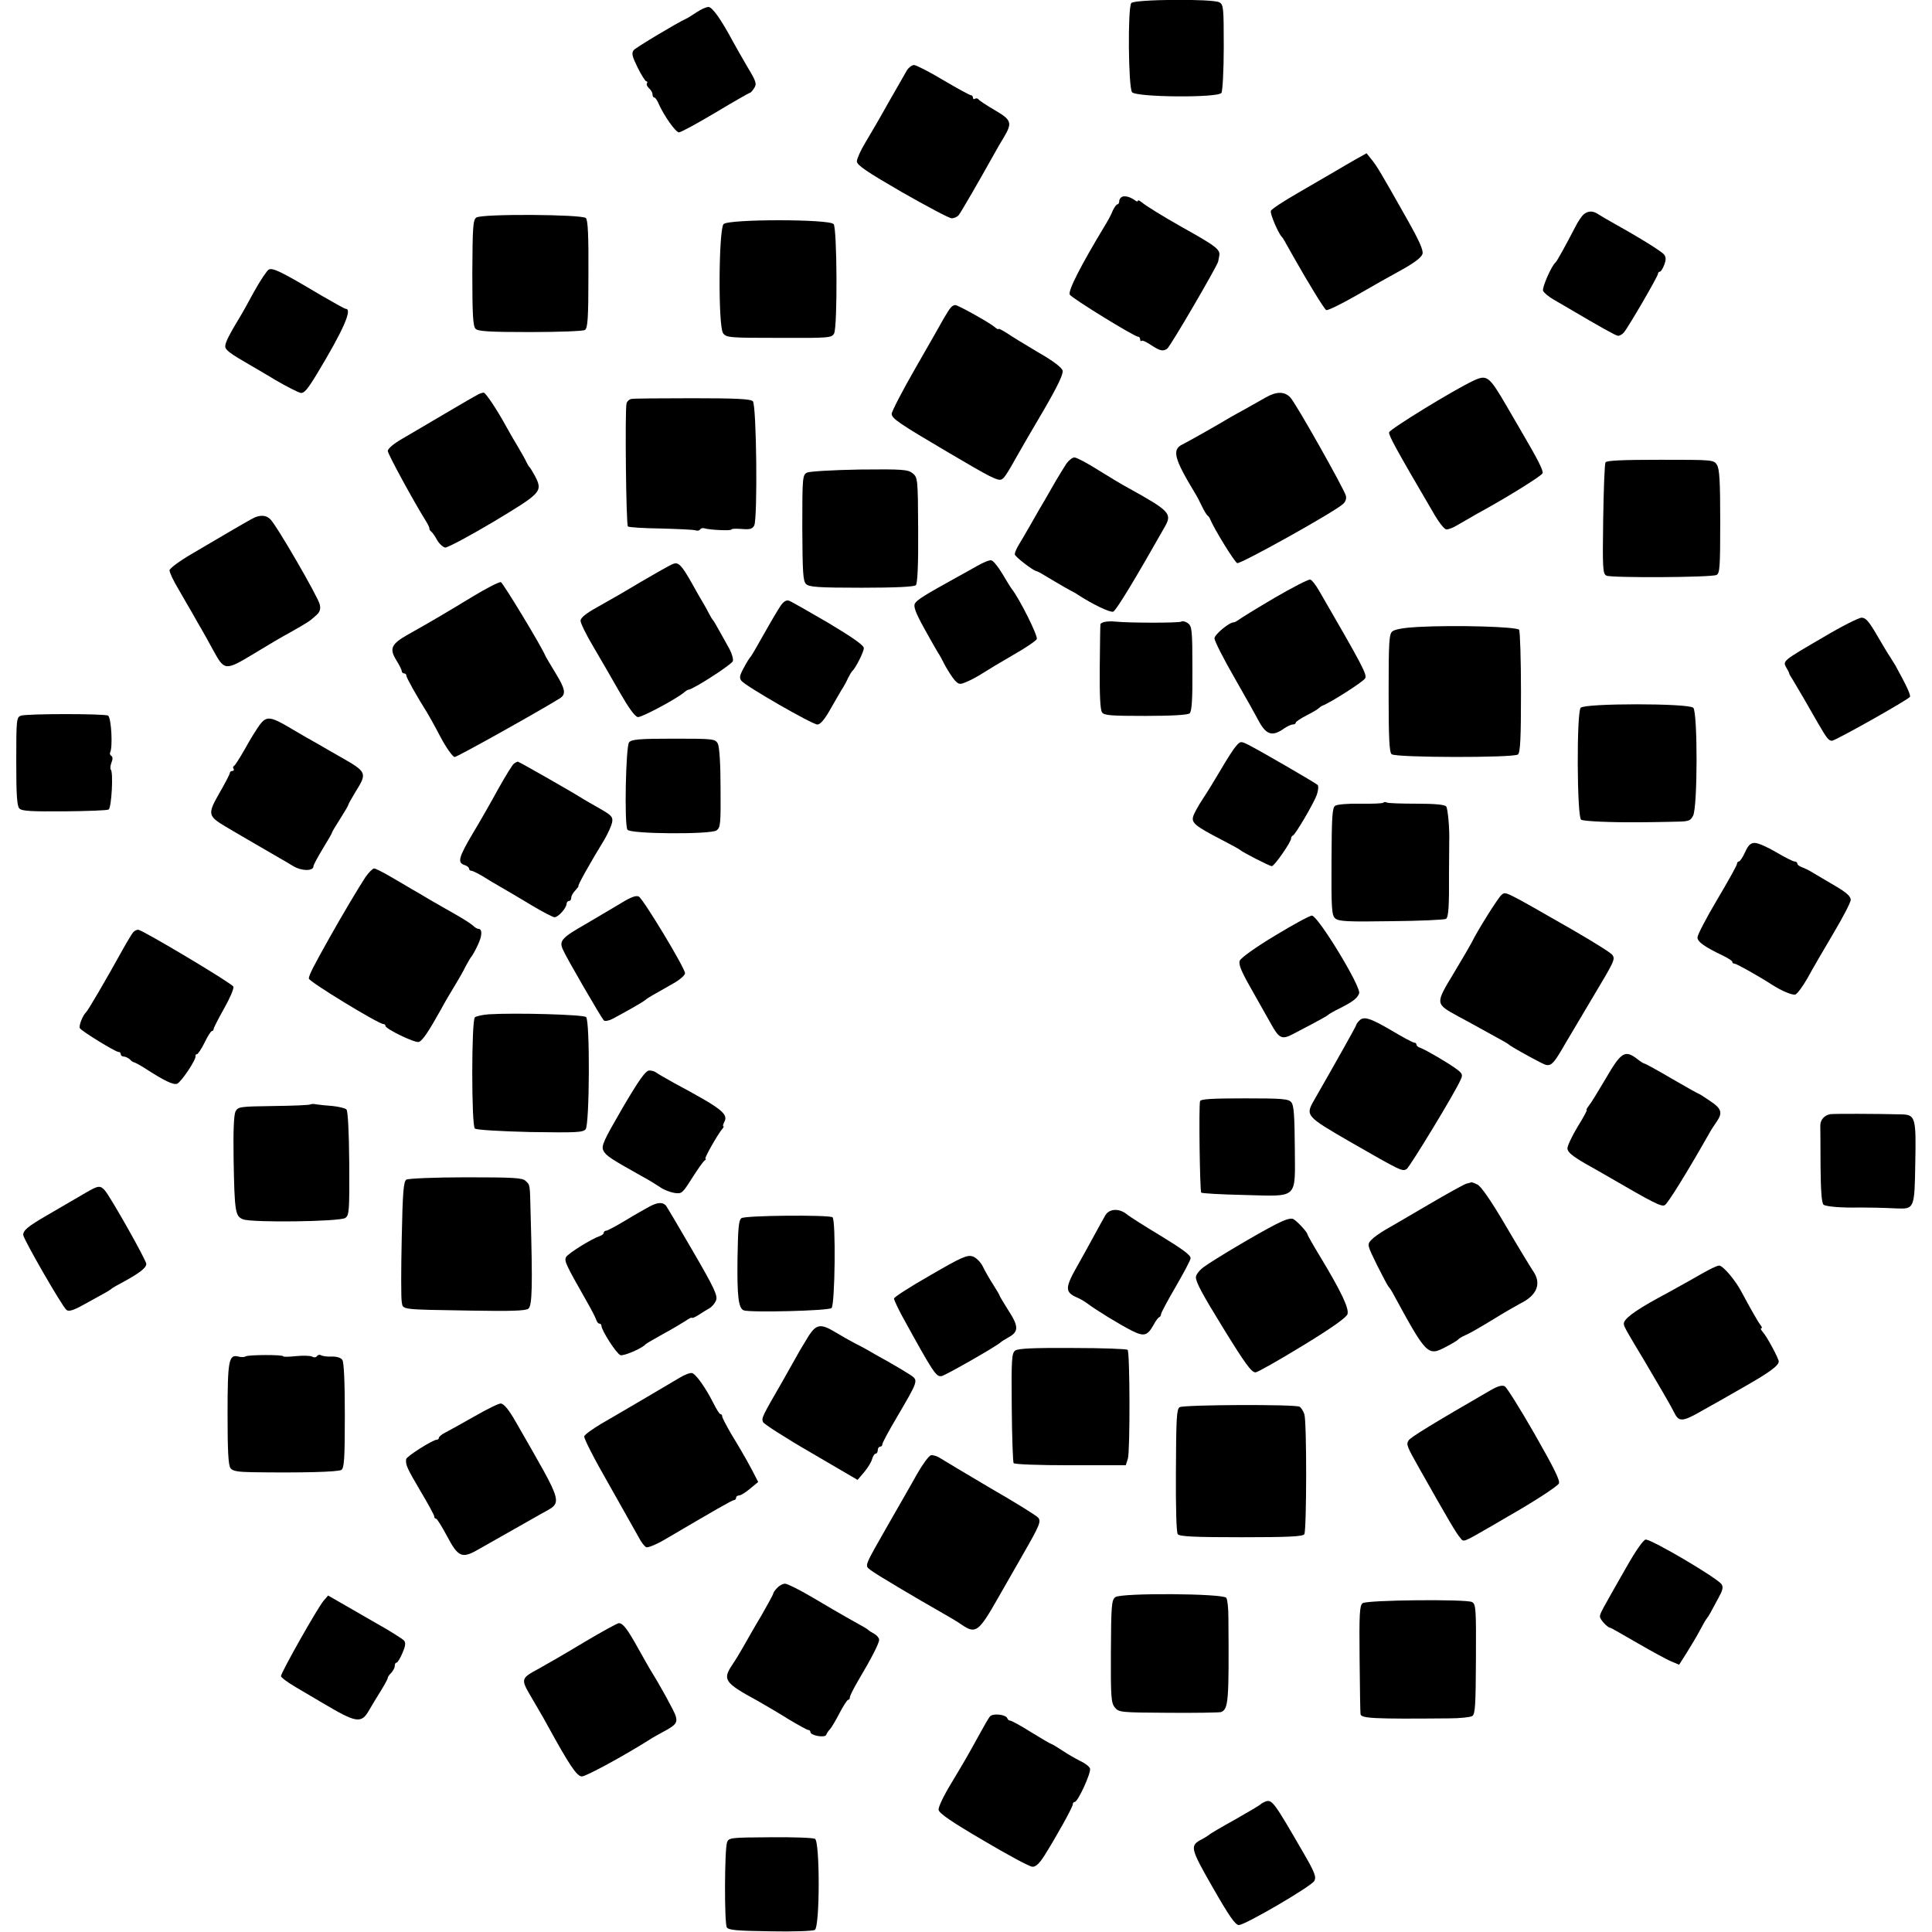
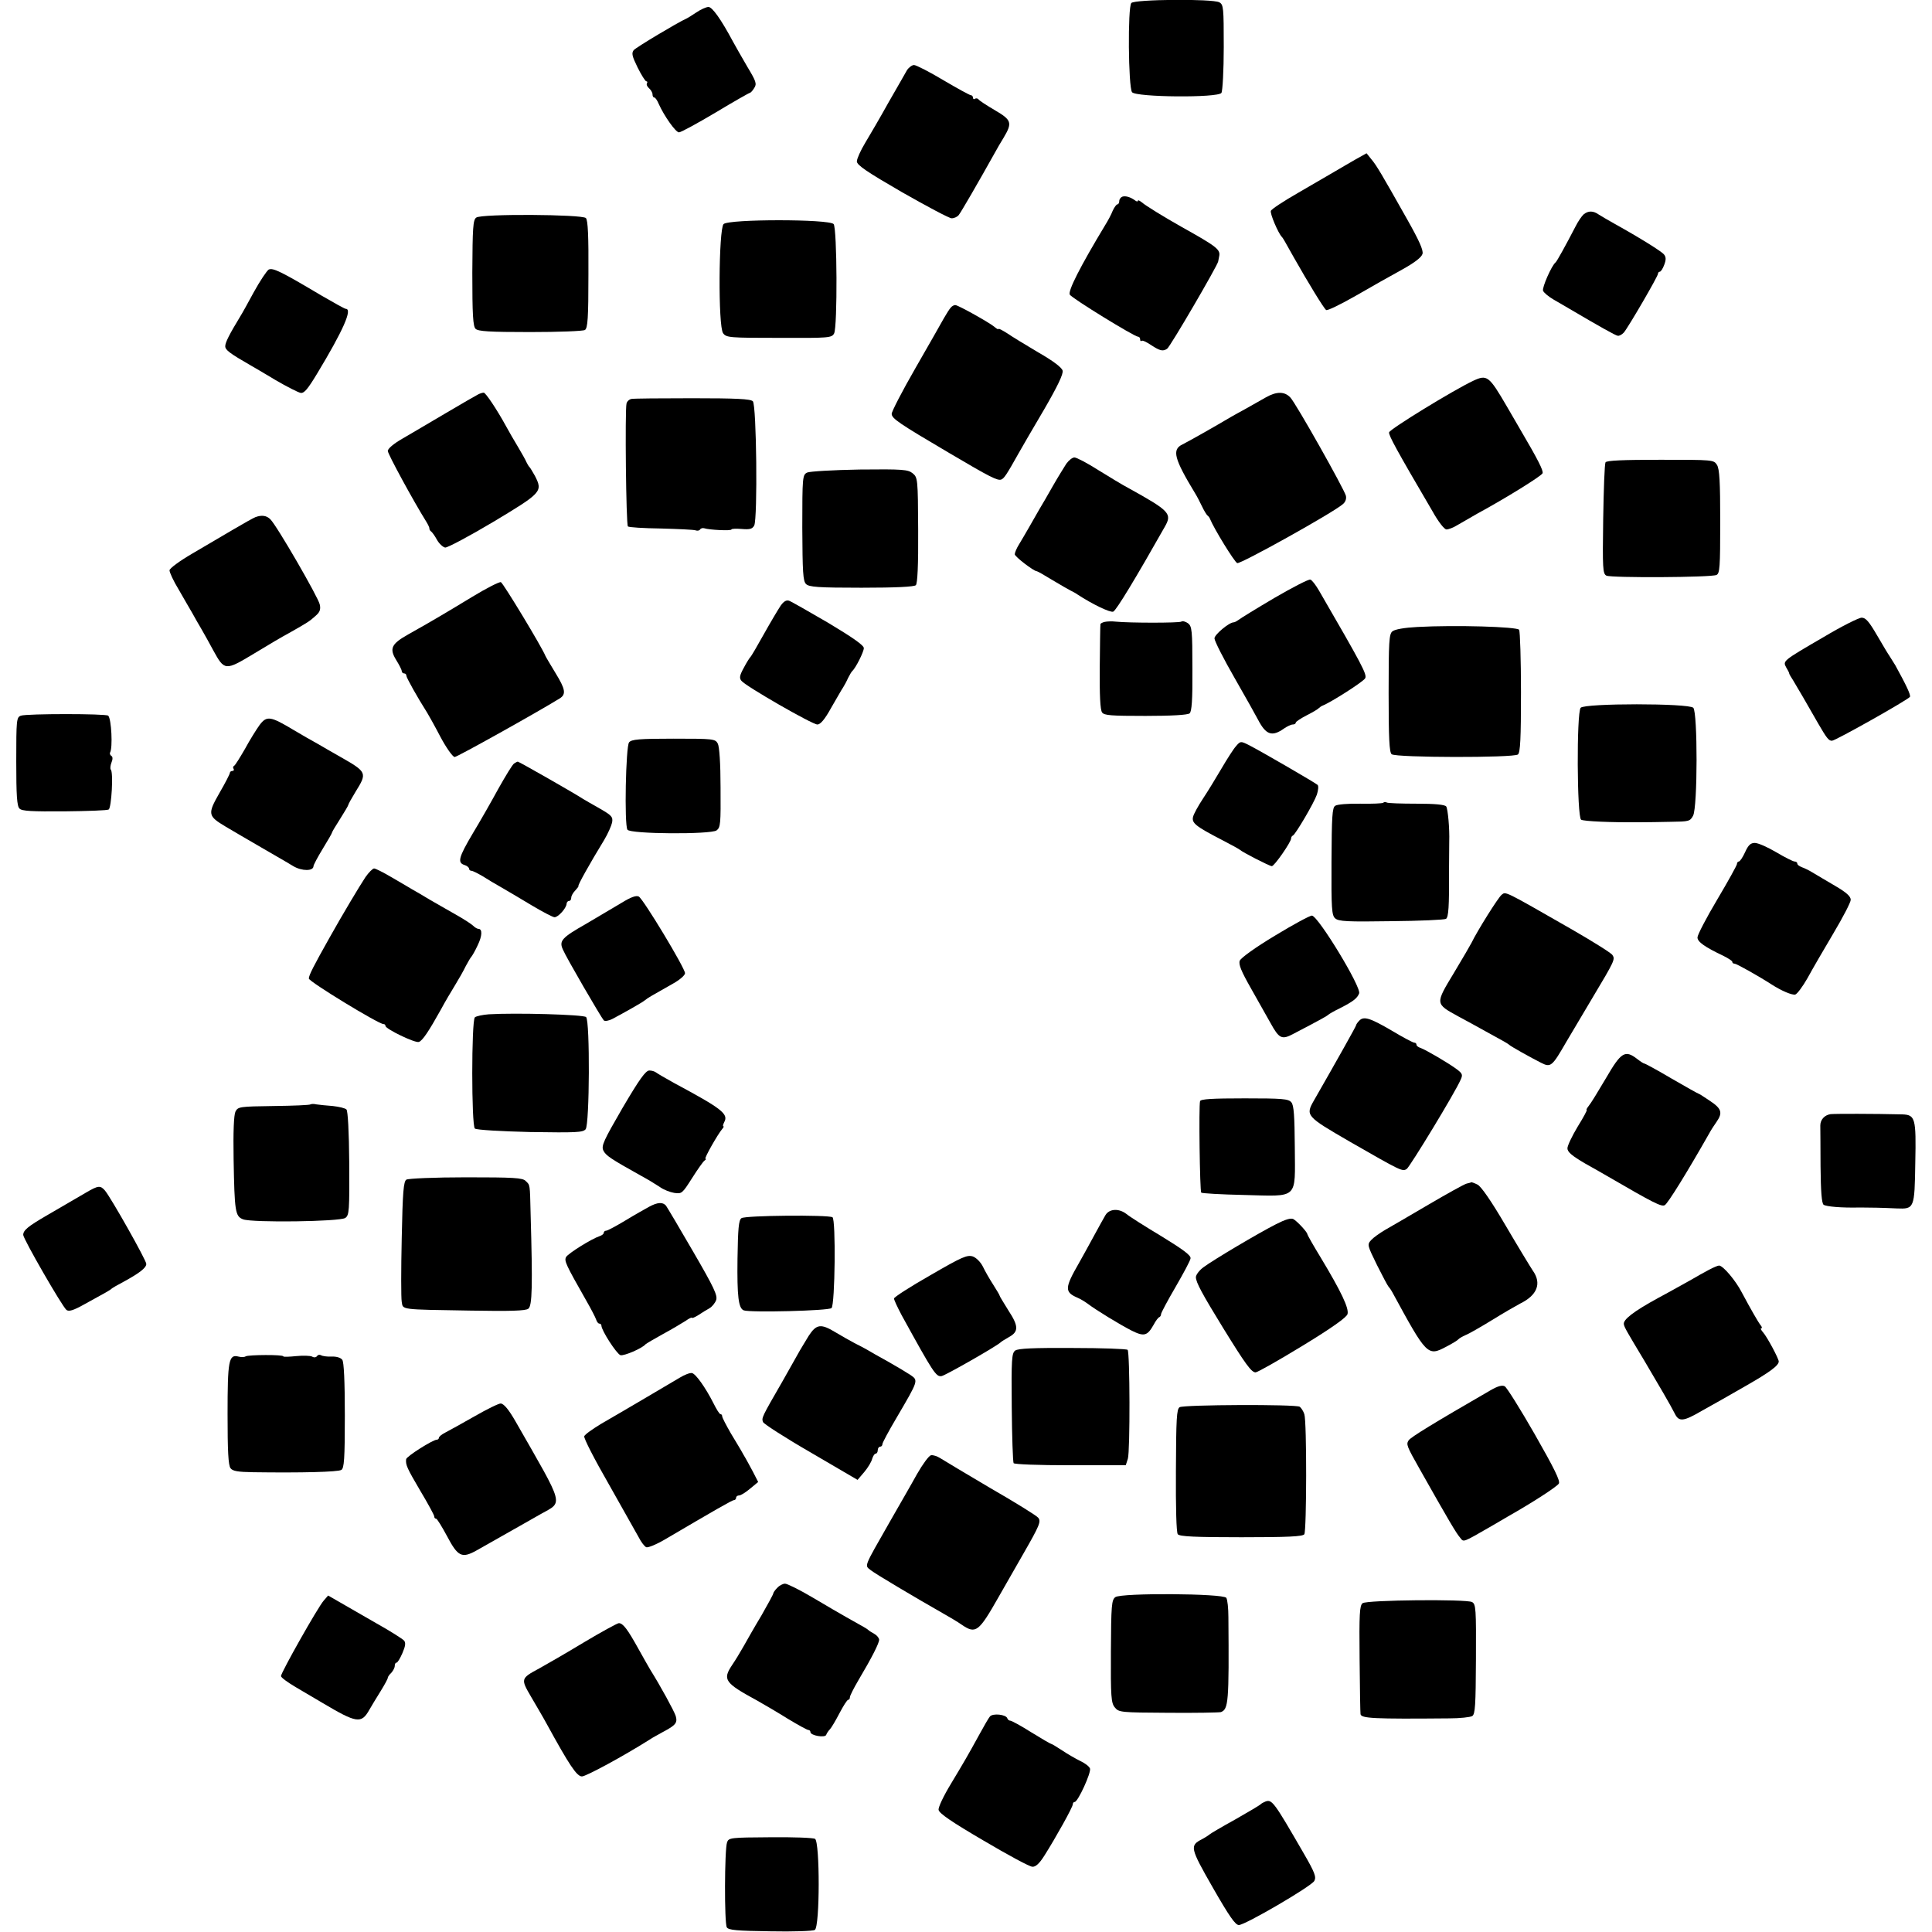
<svg xmlns="http://www.w3.org/2000/svg" version="1.0" width="832pt" height="832pt" viewBox="0 0 832 832" preserveAspectRatio="xMidYMid meet">
  <g transform="translate(0,832) scale(0.1,-0.1)" fill="#000000" stroke="none">
    <path d="M4872 8307 c-16 -18 -13 -362 3 -384 17 -22 371 -25 385 -3 5 8 10 97 10 197 0 170 -1 183 -19 193 -30 16 -366 13 -379 -3z" />
    <path d="M2998 8266 c-19 -13 -39 -25 -44 -27 -34 -15 -215 -123 -225 -135 -10 -13 -7 -26 17 -75 16 -32 33 -59 37 -59 5 0 6 -4 3 -9 -3 -5 1 -14 9 -21 8 -7 15 -19 15 -26 0 -8 3 -14 8 -14 4 0 13 -13 19 -28 24 -53 73 -122 87 -122 8 0 78 38 157 85 78 47 145 85 148 85 3 0 12 9 19 21 12 18 8 29 -30 92 -23 40 -51 88 -61 107 -53 99 -90 150 -106 150 -10 0 -34 -11 -53 -24z" />
    <path d="M3906 8018 c-7 -13 -43 -75 -79 -138 -35 -63 -81 -142 -101 -175 -20 -33 -36 -69 -36 -80 0 -16 43 -45 195 -133 107 -61 203 -112 213 -112 11 0 24 6 30 13 9 10 88 147 155 267 10 19 28 49 39 67 38 64 35 76 -37 118 -36 21 -68 42 -71 47 -3 4 -10 6 -15 3 -5 -4 -9 -1 -9 4 0 6 -4 11 -9 11 -5 0 -58 29 -119 65 -60 36 -117 65 -126 65 -8 0 -22 -10 -30 -22z" />
    <path d="M5835 7632 c-27 -16 -68 -39 -91 -53 -22 -13 -91 -53 -153 -89 -63 -36 -116 -71 -118 -78 -5 -11 32 -97 47 -112 5 -5 9 -12 52 -89 60 -106 130 -221 139 -226 5 -4 62 24 127 61 64 37 154 88 200 113 54 30 84 53 88 68 4 16 -15 58 -67 150 -110 195 -131 231 -154 258 l-20 25 -50 -28z" />
    <path d="M4833 7473 c-7 -3 -13 -11 -13 -19 0 -8 -4 -14 -8 -14 -4 0 -13 -12 -20 -27 -6 -16 -21 -44 -33 -63 -108 -179 -161 -284 -152 -299 10 -16 278 -181 294 -181 5 0 9 -5 9 -12 0 -6 3 -9 6 -6 3 4 22 -5 41 -18 38 -25 51 -28 69 -16 13 8 217 358 220 376 1 6 3 16 4 21 7 30 -8 42 -160 127 -78 44 -156 92 -172 106 -10 8 -18 12 -18 7 0 -4 -6 -3 -12 2 -19 14 -41 21 -55 16z" />
    <path d="M6820 7397 c-8 -7 -24 -30 -35 -52 -42 -81 -80 -150 -86 -155 -17 -13 -59 -109 -54 -122 3 -8 24 -26 47 -39 23 -13 53 -31 67 -39 124 -73 198 -115 208 -116 6 -1 18 5 26 14 20 24 147 242 147 253 0 5 4 9 8 9 4 0 13 13 19 30 8 21 8 33 -1 44 -10 13 -101 70 -216 134 -25 14 -54 31 -65 38 -24 17 -45 17 -65 1z" />
    <path d="M2051 7383 c-14 -10 -16 -42 -17 -238 0 -181 3 -230 14 -241 11 -11 60 -14 235 -14 122 0 228 4 236 9 12 8 15 51 15 240 1 162 -2 233 -11 242 -16 16 -450 19 -472 2z" />
    <path d="M3116 7355 c-21 -22 -24 -441 -2 -470 14 -19 27 -20 241 -20 215 -1 227 0 237 19 15 29 13 452 -2 471 -19 22 -452 22 -474 0z" />
    <path d="M1157 7159 c-8 -5 -37 -48 -64 -97 -26 -48 -52 -95 -58 -104 -48 -79 -65 -113 -65 -129 0 -16 18 -30 112 -84 9 -5 57 -33 105 -62 48 -28 97 -53 108 -55 15 -2 30 16 70 82 113 187 154 280 124 280 -4 0 -51 26 -106 58 -173 103 -208 120 -226 111z" />
    <path d="M4095 6996 c-6 -6 -19 -27 -30 -46 -10 -19 -66 -116 -122 -214 -57 -99 -103 -188 -103 -198 0 -20 29 -40 248 -169 176 -104 208 -120 224 -114 12 5 22 19 74 112 13 23 62 108 110 189 58 100 84 154 80 168 -3 13 -41 42 -104 78 -54 32 -115 69 -135 83 -21 13 -37 22 -37 18 0 -3 -8 1 -17 9 -21 18 -153 92 -168 94 -6 1 -15 -4 -20 -10z" />
    <path d="M6344 6680 c-85 -40 -359 -208 -362 -222 -2 -13 31 -74 187 -340 25 -45 51 -78 60 -78 9 0 30 8 46 18 17 10 55 32 85 49 127 69 278 163 283 175 4 11 -19 57 -93 183 -10 17 -37 64 -61 105 -77 132 -85 138 -145 110z" />
    <path d="M2060 6622 c-8 -4 -71 -40 -140 -81 -69 -41 -153 -90 -187 -110 -37 -21 -63 -43 -63 -53 0 -13 111 -217 166 -305 8 -13 14 -26 13 -29 0 -4 3 -10 8 -13 4 -3 16 -19 25 -36 9 -16 25 -31 35 -33 10 -1 104 49 208 111 208 125 213 130 179 197 -11 19 -21 37 -25 40 -3 3 -8 12 -12 20 -3 8 -20 38 -36 65 -17 28 -40 68 -52 90 -37 68 -88 145 -96 144 -5 0 -15 -3 -23 -7z" />
    <path d="M5450 6608 c-19 -11 -57 -32 -83 -47 -26 -14 -56 -31 -65 -36 -60 -36 -191 -110 -210 -119 -46 -22 -36 -61 55 -211 7 -11 20 -36 29 -55 9 -19 20 -37 24 -40 4 -3 9 -9 11 -15 17 -42 105 -185 117 -190 14 -5 413 217 455 254 11 9 16 23 13 36 -8 30 -214 396 -239 423 -25 27 -60 27 -107 0z" />
    <path d="M2719 6602 c-10 -2 -19 -11 -21 -20 -7 -29 -2 -522 6 -529 4 -4 68 -8 143 -9 74 -2 141 -5 149 -8 7 -3 16 -1 19 4 3 5 11 7 18 5 20 -7 117 -12 117 -5 0 3 20 4 44 2 35 -3 46 0 54 15 15 30 10 519 -6 535 -10 10 -71 13 -260 13 -136 0 -254 -1 -263 -3z" />
    <path d="M4592 6323 c-10 -16 -37 -59 -58 -96 -21 -38 -48 -83 -58 -100 -10 -18 -30 -52 -44 -77 -14 -25 -34 -58 -44 -75 -10 -16 -18 -35 -18 -42 0 -10 82 -73 95 -73 3 0 33 -17 67 -38 35 -21 70 -41 78 -45 8 -4 22 -11 30 -17 64 -42 141 -79 154 -74 13 5 98 146 223 367 31 55 20 67 -157 165 -25 13 -84 49 -131 78 -47 30 -93 54 -102 54 -9 0 -24 -12 -35 -27z" />
    <path d="M6914 6329 c-4 -7 -8 -117 -10 -245 -3 -212 -2 -235 14 -243 21 -10 450 -8 474 3 14 7 16 32 16 229 0 173 -3 227 -14 245 -14 22 -17 22 -244 22 -161 0 -231 -3 -236 -11z" />
    <path d="M3476 6285 c-20 -10 -21 -18 -21 -238 1 -191 3 -229 16 -242 13 -13 51 -16 239 -16 148 0 227 4 234 11 7 7 11 85 10 237 -1 222 -2 227 -24 245 -20 16 -42 18 -228 16 -115 -2 -215 -8 -226 -13z" />
    <path d="M1100 6093 c-8 -3 -51 -27 -95 -53 -44 -26 -124 -73 -177 -104 -55 -32 -98 -64 -98 -72 0 -9 17 -46 39 -82 21 -37 48 -83 59 -102 10 -19 29 -51 40 -70 11 -19 34 -60 50 -90 49 -89 51 -90 177 -14 59 36 127 76 150 88 78 44 89 51 113 73 19 16 24 28 19 50 -6 30 -185 340 -213 367 -16 16 -37 19 -64 9z" />
-     <path d="M4210 5884 c-25 -14 -67 -38 -95 -53 -132 -73 -166 -94 -175 -110 -7 -13 3 -40 40 -107 27 -49 54 -96 59 -104 6 -8 20 -34 32 -58 13 -23 31 -51 41 -62 17 -18 22 -19 51 -6 18 7 49 24 69 37 20 13 80 49 132 79 53 30 98 61 101 68 5 14 -73 171 -108 216 -5 6 -23 36 -41 66 -18 30 -39 56 -47 57 -8 2 -34 -9 -59 -23z" />
-     <path d="M2900 5892 c-13 -4 -87 -46 -230 -131 -19 -11 -65 -37 -102 -58 -45 -25 -68 -44 -68 -56 0 -10 24 -60 54 -110 30 -51 81 -139 114 -197 39 -68 66 -106 79 -108 16 -2 166 78 200 107 7 6 15 11 18 11 18 0 186 108 191 123 3 9 -5 36 -19 60 -13 23 -32 58 -43 77 -10 19 -21 37 -24 40 -3 3 -11 16 -18 30 -7 14 -18 34 -25 45 -7 11 -29 50 -49 86 -42 74 -56 89 -78 81z" />
    <path d="M5488 5745 c-78 -46 -148 -89 -155 -95 -7 -5 -16 -10 -20 -10 -20 0 -83 -53 -83 -69 0 -11 39 -88 88 -173 48 -84 93 -164 100 -178 34 -65 60 -74 112 -37 13 9 30 17 37 17 7 0 13 3 13 8 0 4 21 18 48 32 26 13 49 27 52 31 3 3 10 8 15 10 38 15 177 104 184 118 9 16 -13 57 -199 378 -14 24 -30 45 -37 47 -6 3 -76 -33 -155 -79z" />
    <path d="M2034 5750 c-109 -66 -162 -98 -276 -162 -73 -41 -82 -61 -52 -110 13 -21 24 -42 24 -48 0 -5 5 -10 10 -10 6 0 10 -4 10 -10 0 -8 45 -89 90 -160 5 -8 31 -54 56 -102 26 -49 54 -88 62 -88 11 0 358 194 452 252 29 18 25 40 -18 110 -21 35 -41 68 -43 73 -15 38 -182 314 -192 318 -7 2 -62 -26 -123 -63z" />
    <path d="M3362 5712 c-10 -15 -43 -70 -72 -122 -29 -52 -55 -97 -59 -100 -3 -3 -16 -23 -28 -46 -18 -33 -20 -44 -10 -56 18 -23 305 -188 327 -188 13 0 32 22 60 73 23 39 45 79 51 87 5 8 15 26 21 40 7 14 15 27 18 30 15 13 50 83 50 99 0 12 -47 45 -152 108 -84 49 -161 93 -170 96 -12 4 -23 -3 -36 -21z" />
    <path d="M7854 5577 c-177 -103 -177 -103 -162 -131 7 -11 13 -23 13 -26 0 -3 8 -16 17 -30 14 -23 65 -110 108 -186 36 -62 45 -74 59 -74 15 0 327 176 336 189 4 8 -14 47 -63 136 -10 16 -21 34 -25 40 -4 5 -28 45 -53 88 -35 60 -49 77 -67 77 -12 0 -86 -37 -163 -83z" />
    <path d="M4758 5642 c-10 -2 -19 -7 -19 -10 -1 -4 -2 -87 -3 -186 -1 -120 2 -183 10 -194 9 -13 39 -15 187 -15 112 0 181 4 190 11 9 8 13 55 12 192 0 166 -2 183 -19 196 -10 7 -23 11 -29 7 -10 -6 -222 -6 -282 0 -16 2 -38 1 -47 -1z" />
    <path d="M6104 5620 c-56 -3 -97 -10 -108 -19 -14 -12 -16 -44 -16 -266 0 -194 3 -255 13 -263 18 -15 526 -16 544 -1 10 9 13 67 13 268 0 141 -4 262 -8 269 -9 13 -274 21 -438 12z" />
    <path d="M6807 5272 c-18 -22 -16 -470 2 -482 13 -7 127 -12 251 -11 30 0 92 1 136 2 77 1 82 2 95 26 20 36 20 446 1 465 -20 20 -468 20 -485 0z" />
    <path d="M90 5238 c-19 -7 -20 -17 -20 -197 0 -146 3 -193 14 -203 10 -11 53 -13 194 -12 99 1 185 4 190 8 12 7 21 161 9 172 -3 3 -2 17 3 30 6 14 6 26 -1 29 -5 4 -7 10 -5 14 12 20 6 145 -8 159 -10 9 -351 9 -376 0z" />
    <path d="M1118 5198 c-13 -18 -42 -64 -63 -103 -22 -38 -43 -72 -47 -73 -4 -2 -6 -8 -2 -13 3 -5 0 -9 -5 -9 -6 0 -11 -4 -11 -8 0 -5 -20 -44 -45 -87 -52 -91 -50 -99 27 -145 29 -17 60 -35 68 -40 42 -24 128 -75 155 -90 17 -10 47 -27 68 -40 37 -22 87 -22 87 0 0 5 18 39 40 75 22 36 40 67 40 70 0 3 16 29 35 59 19 30 35 57 35 60 0 3 14 28 31 56 51 82 50 85 -66 151 -33 19 -69 39 -80 46 -11 7 -27 15 -35 20 -8 4 -46 26 -85 49 -100 60 -116 63 -147 22z" />
    <path d="M2709 5123 c-14 -17 -21 -354 -7 -376 11 -19 359 -21 384 -3 17 13 18 29 17 184 0 104 -5 177 -12 190 -11 20 -19 21 -190 21 -149 0 -182 -3 -192 -16z" />
    <path d="M5323 5107 c-11 -12 -39 -56 -63 -97 -24 -41 -60 -100 -80 -130 -20 -30 -39 -65 -42 -77 -7 -27 10 -41 122 -99 41 -21 77 -41 80 -44 9 -9 127 -70 137 -70 11 0 83 104 83 119 0 5 3 11 8 13 11 5 90 139 103 176 6 19 8 37 3 42 -10 9 -237 141 -295 171 -36 18 -37 18 -56 -4z" />
    <path d="M2214 5032 c-7 -4 -36 -52 -67 -107 -30 -55 -80 -143 -111 -194 -61 -103 -67 -126 -36 -136 11 -3 20 -11 20 -16 0 -5 5 -9 10 -9 6 0 27 -11 48 -23 20 -13 57 -35 82 -49 25 -14 83 -49 130 -77 47 -28 91 -51 98 -51 16 0 51 39 52 58 0 6 5 12 10 12 6 0 10 6 10 14 0 8 8 22 18 32 9 10 15 18 13 18 -5 1 48 96 111 199 16 27 31 61 34 75 4 24 -1 30 -53 60 -32 18 -65 37 -73 42 -33 22 -275 160 -280 160 -3 0 -10 -4 -16 -8z" />
    <path d="M5957 4863 c-4 -3 -48 -5 -99 -4 -51 1 -100 -3 -108 -9 -13 -8 -15 -47 -16 -240 -1 -204 1 -232 16 -245 15 -13 51 -15 241 -12 123 1 230 6 236 10 11 7 14 53 13 202 0 28 1 118 1 130 2 57 -6 142 -13 152 -6 8 -49 12 -128 12 -66 0 -124 2 -128 5 -5 3 -12 3 -15 -1z" />
    <path d="M7515 4650 c-10 -22 -22 -40 -27 -40 -4 0 -8 -5 -8 -11 0 -5 -38 -74 -85 -153 -47 -79 -85 -152 -85 -163 0 -19 31 -41 113 -80 20 -10 37 -21 37 -25 0 -5 4 -8 10 -8 8 0 101 -52 160 -90 42 -27 87 -46 101 -43 8 2 32 34 53 71 20 37 70 123 111 192 41 69 75 134 75 145 0 15 -19 32 -67 60 -38 22 -81 48 -98 58 -16 10 -38 20 -47 23 -10 4 -18 10 -18 15 0 5 -5 9 -12 9 -6 0 -42 18 -79 40 -37 22 -78 40 -92 40 -18 0 -28 -9 -42 -40z" />
    <path d="M1574 4543 c-26 -39 -100 -163 -156 -263 -68 -121 -88 -160 -88 -174 0 -13 300 -196 321 -196 5 0 9 -3 9 -8 0 -13 128 -75 144 -69 16 6 42 45 95 140 17 32 45 79 61 105 16 26 37 63 46 82 10 19 21 37 24 40 3 3 16 25 27 49 20 41 21 71 3 71 -5 0 -15 6 -22 13 -7 7 -42 30 -78 50 -36 20 -85 49 -110 63 -25 15 -58 35 -75 44 -16 10 -58 34 -92 54 -34 20 -66 36 -72 36 -6 0 -23 -17 -37 -37z" />
    <path d="M6467 4467 c-14 -10 -106 -157 -130 -207 -4 -8 -38 -67 -76 -130 -81 -134 -81 -132 19 -187 36 -19 88 -48 117 -64 81 -44 98 -54 103 -59 6 -6 91 -54 137 -77 41 -21 47 -16 108 90 27 45 78 132 114 192 94 157 97 164 85 182 -5 9 -84 58 -174 110 -295 169 -285 164 -303 150z" />
    <path d="M2675 4431 c-33 -20 -102 -60 -152 -90 -104 -59 -116 -73 -99 -110 14 -34 165 -293 176 -305 5 -5 21 -2 37 6 49 26 128 70 141 81 12 10 28 19 120 71 29 16 52 36 52 45 0 22 -180 320 -199 330 -11 6 -34 -2 -76 -28z" />
    <path d="M5491 4291 c-85 -51 -147 -96 -152 -108 -6 -16 6 -45 48 -119 31 -55 68 -121 84 -149 38 -69 49 -74 101 -46 119 62 143 76 148 81 3 3 25 16 50 28 57 29 75 43 83 64 10 27 -175 331 -203 335 -8 1 -80 -38 -159 -86z" />
-     <path d="M574 4306 c-5 -6 -26 -40 -46 -76 -69 -125 -149 -262 -158 -270 -14 -13 -32 -59 -26 -68 8 -13 153 -102 166 -102 6 0 10 -4 10 -10 0 -5 6 -10 13 -10 7 0 19 -6 26 -12 6 -7 15 -13 19 -13 4 -1 25 -12 47 -26 85 -55 122 -72 138 -66 17 7 84 106 79 120 -1 4 2 7 6 7 4 0 19 22 33 50 13 27 27 50 32 50 4 0 7 4 7 9 0 4 20 44 45 88 25 44 43 86 40 94 -5 14 -386 241 -409 245 -6 1 -16 -4 -22 -10z" />
    <path d="M2105 3952 c-27 -2 -54 -8 -60 -13 -15 -15 -15 -467 0 -479 7 -6 114 -12 238 -15 198 -3 227 -2 239 12 17 21 19 466 2 483 -11 11 -305 19 -419 12z" />
    <path d="M5853 3924 c-7 -7 -13 -16 -13 -19 0 -4 -79 -145 -181 -323 -38 -66 -35 -69 153 -178 223 -128 227 -130 246 -118 14 10 209 330 232 384 10 21 8 27 -16 45 -36 27 -134 84 -156 92 -10 3 -18 9 -18 14 0 5 -4 9 -10 9 -5 0 -49 23 -97 52 -94 55 -121 63 -140 42z" />
    <path d="M6916 3677 c-33 -56 -66 -110 -74 -119 -8 -10 -12 -18 -9 -18 3 0 -14 -32 -39 -72 -24 -40 -44 -82 -44 -93 0 -16 19 -32 77 -66 43 -24 85 -48 95 -54 196 -114 233 -133 247 -125 13 6 99 146 191 308 8 15 23 38 33 52 26 38 21 56 -29 89 -25 17 -47 31 -49 31 -2 0 -54 29 -116 65 -61 36 -114 65 -118 65 -3 0 -17 9 -31 20 -52 40 -69 29 -134 -83z" />
    <path d="M2681 3549 c-81 -140 -92 -163 -83 -183 10 -22 33 -37 162 -109 30 -16 67 -39 82 -49 15 -11 43 -22 61 -25 33 -5 35 -3 77 63 24 38 48 72 54 76 6 4 8 8 4 8 -7 0 52 104 72 128 6 6 8 12 5 12 -3 0 -1 8 4 18 19 35 -11 58 -214 167 -38 21 -74 42 -79 46 -6 5 -19 9 -30 9 -16 -1 -42 -37 -115 -161z" />
    <path d="M5168 3578 c-6 -19 -1 -388 5 -394 3 -3 85 -8 182 -10 240 -6 222 -22 221 205 -1 135 -4 182 -15 194 -12 15 -39 17 -201 17 -141 0 -189 -3 -192 -12z" />
    <path d="M1337 3564 c-3 -3 -74 -6 -158 -7 -148 -2 -154 -3 -165 -24 -7 -15 -10 -85 -8 -205 4 -227 7 -246 41 -259 41 -15 417 -10 440 6 17 12 18 31 17 235 -1 138 -6 226 -12 232 -6 6 -32 12 -59 15 -26 2 -58 5 -70 7 -12 3 -23 2 -26 0z" />
    <path d="M7883 3522 c-26 -4 -44 -24 -44 -49 0 -10 1 -89 1 -175 1 -109 5 -159 13 -166 11 -8 76 -14 157 -12 41 0 97 -1 158 -4 76 -3 77 -1 80 197 4 192 0 206 -56 208 -121 3 -291 3 -309 1z" />
    <path d="M1750 3240 c-12 -8 -16 -51 -20 -253 -3 -134 -3 -257 0 -273 6 -35 -11 -33 297 -38 170 -3 236 -1 248 8 17 12 19 95 10 411 -3 127 -2 121 -21 139 -13 14 -51 16 -257 16 -135 0 -249 -5 -257 -10z" />
    <path d="M6316 3223 c-11 -3 -85 -44 -165 -91 -80 -47 -164 -96 -187 -109 -22 -13 -49 -32 -59 -43 -18 -20 -17 -22 25 -108 24 -48 46 -89 49 -92 3 -3 11 -14 17 -25 149 -274 152 -277 233 -234 25 13 48 27 51 31 3 4 17 12 30 18 14 5 66 35 115 65 50 31 104 62 121 71 74 36 94 87 55 142 -10 15 -63 102 -117 194 -62 106 -107 171 -122 177 -12 6 -24 10 -25 10 -1 -1 -11 -4 -21 -6z" />
    <path d="M370 3184 c-52 -30 -80 -47 -170 -99 -79 -46 -100 -63 -100 -83 0 -17 167 -307 186 -323 10 -8 29 -3 77 24 95 52 111 61 117 67 3 3 25 16 50 29 70 38 100 61 100 78 0 16 -152 285 -178 316 -20 23 -29 22 -82 -9z" />
    <path d="M2795 3123 c-16 -9 -63 -35 -102 -59 -40 -24 -77 -44 -83 -44 -5 0 -10 -4 -10 -9 0 -5 -8 -11 -17 -14 -36 -12 -135 -74 -145 -90 -9 -17 -3 -30 89 -192 19 -33 37 -68 40 -77 3 -10 9 -18 14 -18 5 0 9 -4 9 -9 0 -20 65 -121 82 -127 15 -4 93 29 108 47 3 3 37 23 75 44 39 21 82 47 98 57 15 11 27 16 27 13 0 -3 12 2 28 12 15 10 36 23 47 29 11 6 24 22 29 35 7 20 -9 54 -99 209 -59 102 -112 191 -117 198 -14 16 -36 15 -73 -5z" />
    <path d="M4761 3088 c-7 -12 -30 -53 -51 -92 -21 -39 -50 -91 -64 -116 -61 -106 -62 -124 -7 -148 15 -6 35 -19 46 -27 34 -26 137 -89 188 -115 54 -27 68 -23 95 25 9 17 20 32 25 33 4 2 7 8 7 13 0 5 28 58 62 116 34 59 64 114 65 124 2 13 -32 38 -125 95 -70 42 -138 85 -151 96 -32 25 -73 23 -90 -4z" />
    <path d="M3193 3074 c-12 -8 -15 -45 -17 -175 -2 -162 4 -213 27 -222 28 -10 366 -2 378 10 15 15 19 382 4 391 -18 11 -377 8 -392 -4z" />
    <path d="M5495 3048 c-75 -38 -269 -153 -312 -185 -18 -13 -33 -33 -33 -43 0 -22 27 -72 118 -220 95 -154 121 -190 139 -190 8 0 100 52 203 115 128 78 189 122 193 136 7 25 -28 98 -114 241 -33 54 -59 100 -59 103 0 9 -44 56 -60 65 -11 6 -36 -2 -75 -22z" />
    <path d="M4006 2828 c-86 -49 -156 -94 -156 -100 0 -6 15 -38 33 -72 137 -249 148 -266 172 -262 17 3 241 131 255 146 3 3 19 13 35 22 42 23 42 47 -2 114 -20 33 -38 61 -38 64 0 3 -13 24 -28 48 -15 23 -35 58 -44 77 -10 20 -28 38 -43 44 -25 8 -46 -1 -184 -81z" />
    <path d="M7360 2852 c-19 -10 -53 -29 -75 -42 -22 -12 -87 -49 -145 -80 -106 -58 -151 -93 -147 -113 2 -13 15 -35 89 -158 61 -103 113 -192 130 -226 18 -37 37 -35 116 11 43 24 127 71 187 106 105 60 145 89 145 107 0 12 -50 106 -68 126 -8 9 -12 17 -7 17 4 0 3 6 -3 13 -11 14 -43 70 -81 141 -26 51 -81 116 -98 116 -5 0 -24 -8 -43 -18z" />
    <path d="M3483 2568 c-14 -24 -32 -52 -38 -63 -6 -11 -40 -71 -75 -133 -90 -156 -91 -158 -84 -176 3 -8 96 -68 207 -132 l200 -117 29 34 c16 19 31 44 34 57 4 12 10 22 15 22 5 0 9 7 9 15 0 8 5 15 10 15 6 0 10 5 10 11 0 6 28 58 63 117 92 157 92 157 59 180 -15 10 -58 36 -97 58 -38 21 -79 44 -90 51 -11 6 -36 20 -55 29 -19 10 -56 31 -81 46 -64 39 -83 36 -116 -14z" />
    <path d="M4372 2504 c-15 -11 -17 -36 -15 -244 1 -127 5 -235 8 -241 4 -5 105 -9 245 -9 l238 0 9 28 c10 31 9 459 -1 469 -4 4 -110 8 -237 8 -170 1 -234 -2 -247 -11z" />
    <path d="M1058 2479 c-6 -4 -19 -4 -31 -1 -42 11 -47 -17 -47 -248 0 -157 3 -221 13 -233 9 -12 31 -16 97 -17 209 -3 366 1 380 10 12 7 15 47 15 234 0 149 -4 231 -11 240 -6 9 -25 15 -46 14 -19 -1 -40 2 -46 6 -6 3 -13 2 -17 -4 -4 -6 -13 -7 -21 -2 -8 4 -39 5 -69 2 -30 -3 -55 -4 -55 -1 0 8 -150 7 -162 0z" />
    <path d="M2927 2387 c-44 -26 -245 -145 -339 -199 -36 -22 -69 -45 -72 -53 -3 -8 45 -101 106 -207 60 -106 118 -209 129 -229 10 -20 25 -39 32 -42 8 -3 46 13 83 35 206 121 287 168 295 168 5 0 9 5 9 10 0 6 6 10 13 10 7 0 28 13 47 29 l35 29 -22 43 c-13 24 -31 58 -41 74 -9 17 -34 58 -55 93 -20 35 -37 67 -37 73 0 5 -3 9 -7 9 -5 0 -18 22 -31 48 -34 67 -76 126 -92 129 -8 2 -32 -7 -53 -20z" />
    <path d="M6419 2333 c-244 -141 -344 -202 -353 -216 -11 -17 -8 -25 47 -122 128 -227 159 -279 175 -297 16 -20 8 -23 135 50 20 12 52 30 70 41 106 60 211 128 220 142 7 11 -19 64 -104 213 -62 108 -120 201 -129 206 -11 6 -30 1 -61 -17z" />
    <path d="M2044 2221 c-54 -31 -111 -62 -126 -70 -16 -8 -28 -18 -28 -23 0 -4 -4 -8 -9 -8 -17 0 -131 -72 -132 -84 -3 -24 4 -39 61 -136 33 -55 60 -105 60 -110 0 -6 3 -10 8 -10 4 0 25 -34 47 -75 47 -89 64 -97 127 -62 53 30 154 87 189 107 14 8 54 31 88 50 97 55 105 25 -109 399 -28 49 -49 75 -63 77 -8 1 -59 -24 -113 -55z" />
    <path d="M5080 2260 c-13 -8 -15 -50 -16 -272 -1 -162 2 -268 8 -275 8 -10 75 -13 274 -13 199 0 265 3 271 13 10 17 11 486 0 517 -4 13 -14 28 -20 32 -18 11 -499 9 -517 -2z" />
    <path d="M4009 2053 c-9 -2 -36 -39 -60 -81 -23 -42 -77 -135 -118 -207 -114 -200 -108 -185 -81 -207 20 -16 190 -117 313 -187 23 -13 59 -34 79 -48 60 -41 73 -31 158 119 41 72 89 156 107 187 70 122 77 139 64 155 -7 9 -99 66 -205 127 -105 62 -202 120 -216 129 -14 9 -32 15 -41 13z" />
-     <path d="M7005 1573 c-110 -193 -115 -201 -115 -215 0 -12 33 -48 45 -48 2 0 55 -30 117 -66 62 -36 128 -72 146 -79 l33 -14 33 52 c18 29 44 72 57 97 13 25 26 47 29 50 3 3 10 14 16 25 6 11 21 39 34 63 18 32 22 47 14 59 -16 26 -299 193 -327 193 -9 0 -43 -48 -82 -117z" />
    <path d="M3347 1482 c-10 -10 -17 -21 -17 -24 0 -4 -23 -46 -51 -95 -29 -48 -63 -108 -77 -133 -14 -25 -36 -61 -49 -80 -42 -63 -33 -77 107 -153 30 -17 90 -52 133 -79 43 -26 83 -48 88 -48 5 0 9 -4 9 -9 0 -15 63 -26 68 -12 2 6 9 17 16 24 6 6 25 38 41 69 17 32 33 58 38 58 4 0 7 5 7 11 0 6 16 38 36 72 60 101 90 161 90 176 -1 8 -10 19 -21 25 -11 6 -22 13 -25 16 -5 5 -15 11 -94 55 -23 13 -87 50 -144 84 -57 34 -112 61 -121 61 -10 0 -25 -8 -34 -18z" />
    <path d="M4803 1442 c-16 -12 -18 -35 -19 -233 -1 -197 1 -223 17 -242 17 -21 24 -22 231 -23 117 -1 219 1 226 3 32 13 35 41 32 408 0 39 -4 76 -9 84 -12 19 -452 22 -478 3z" />
    <path d="M1394 1427 c-25 -28 -184 -310 -184 -325 0 -6 30 -28 66 -49 36 -21 87 -51 112 -66 148 -88 168 -91 202 -31 9 16 31 52 49 81 18 29 32 55 31 58 0 3 6 13 15 21 8 9 15 22 15 30 0 8 3 14 8 14 4 0 15 18 25 41 13 30 15 45 7 54 -6 7 -61 42 -122 76 -61 35 -132 76 -158 91 l-47 27 -19 -22z" />
    <path d="M5868 1416 c-13 -10 -15 -45 -13 -241 1 -127 3 -233 4 -237 4 -18 53 -21 381 -18 47 0 92 5 100 10 13 8 15 47 16 245 1 217 0 237 -17 246 -26 13 -452 9 -471 -5z" />
    <path d="M2514 1247 c-76 -46 -163 -96 -192 -112 -80 -43 -80 -45 -35 -122 22 -38 53 -90 68 -118 97 -177 129 -225 151 -225 18 0 180 88 294 160 8 6 33 19 54 31 57 30 64 40 56 69 -6 20 -66 130 -110 200 -5 8 -28 49 -51 90 -46 83 -66 110 -84 110 -6 0 -74 -37 -151 -83z" />
    <path d="M4263 928 c-6 -7 -25 -40 -43 -73 -56 -102 -68 -122 -125 -217 -31 -51 -55 -101 -53 -112 2 -15 58 -53 193 -132 105 -62 199 -113 211 -113 14 -1 30 14 51 47 50 79 123 210 123 222 0 5 3 10 8 10 14 0 72 127 66 144 -3 9 -23 24 -43 33 -20 10 -55 30 -77 45 -23 15 -44 28 -47 28 -3 0 -42 23 -86 50 -44 28 -85 50 -90 50 -5 0 -11 4 -13 10 -5 17 -63 23 -75 8z" />
    <path d="M5450 562 c-8 -3 -17 -8 -20 -11 -3 -4 -52 -33 -110 -66 -58 -32 -107 -61 -110 -64 -3 -3 -18 -13 -33 -21 -54 -28 -53 -36 46 -209 71 -124 97 -161 112 -161 27 0 313 167 325 190 9 17 3 35 -47 121 -126 218 -135 231 -163 221z" />
    <path d="M3131 386 c-11 -31 -12 -348 -1 -366 8 -12 42 -15 187 -17 98 -2 184 1 192 6 22 14 22 378 1 392 -8 5 -95 8 -193 7 -172 -1 -179 -2 -186 -22z" />
  </g>
</svg>